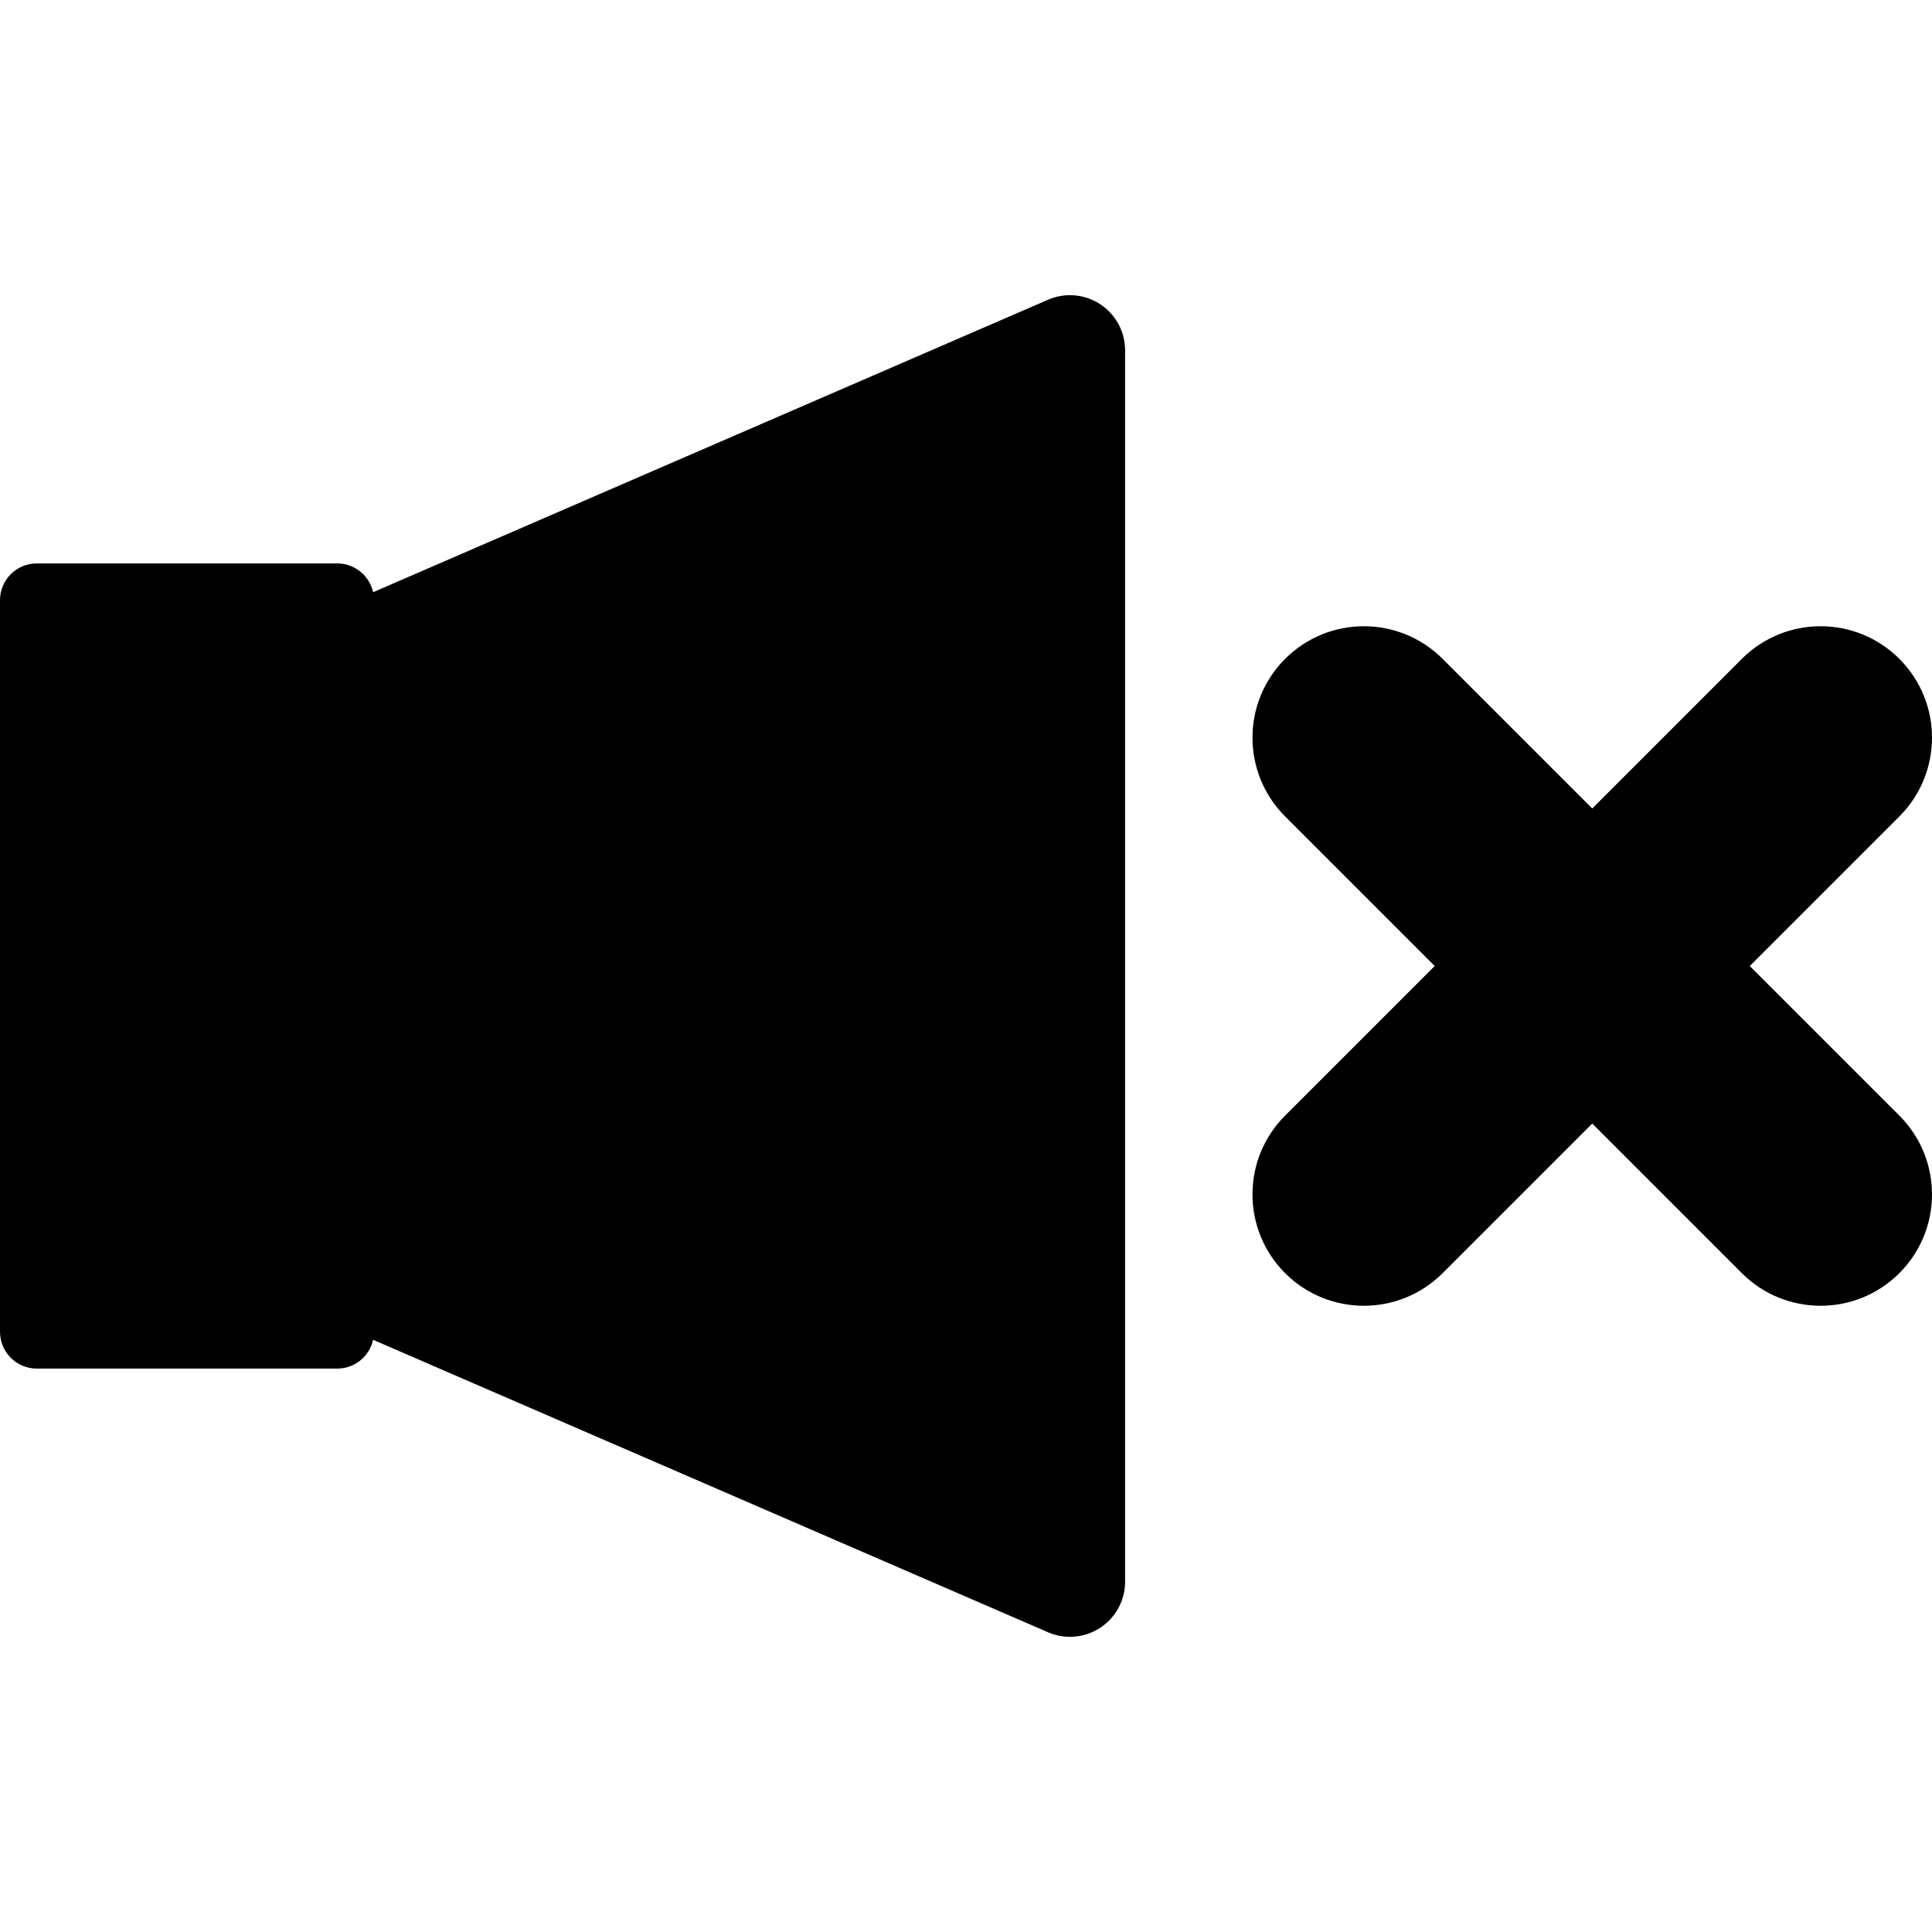
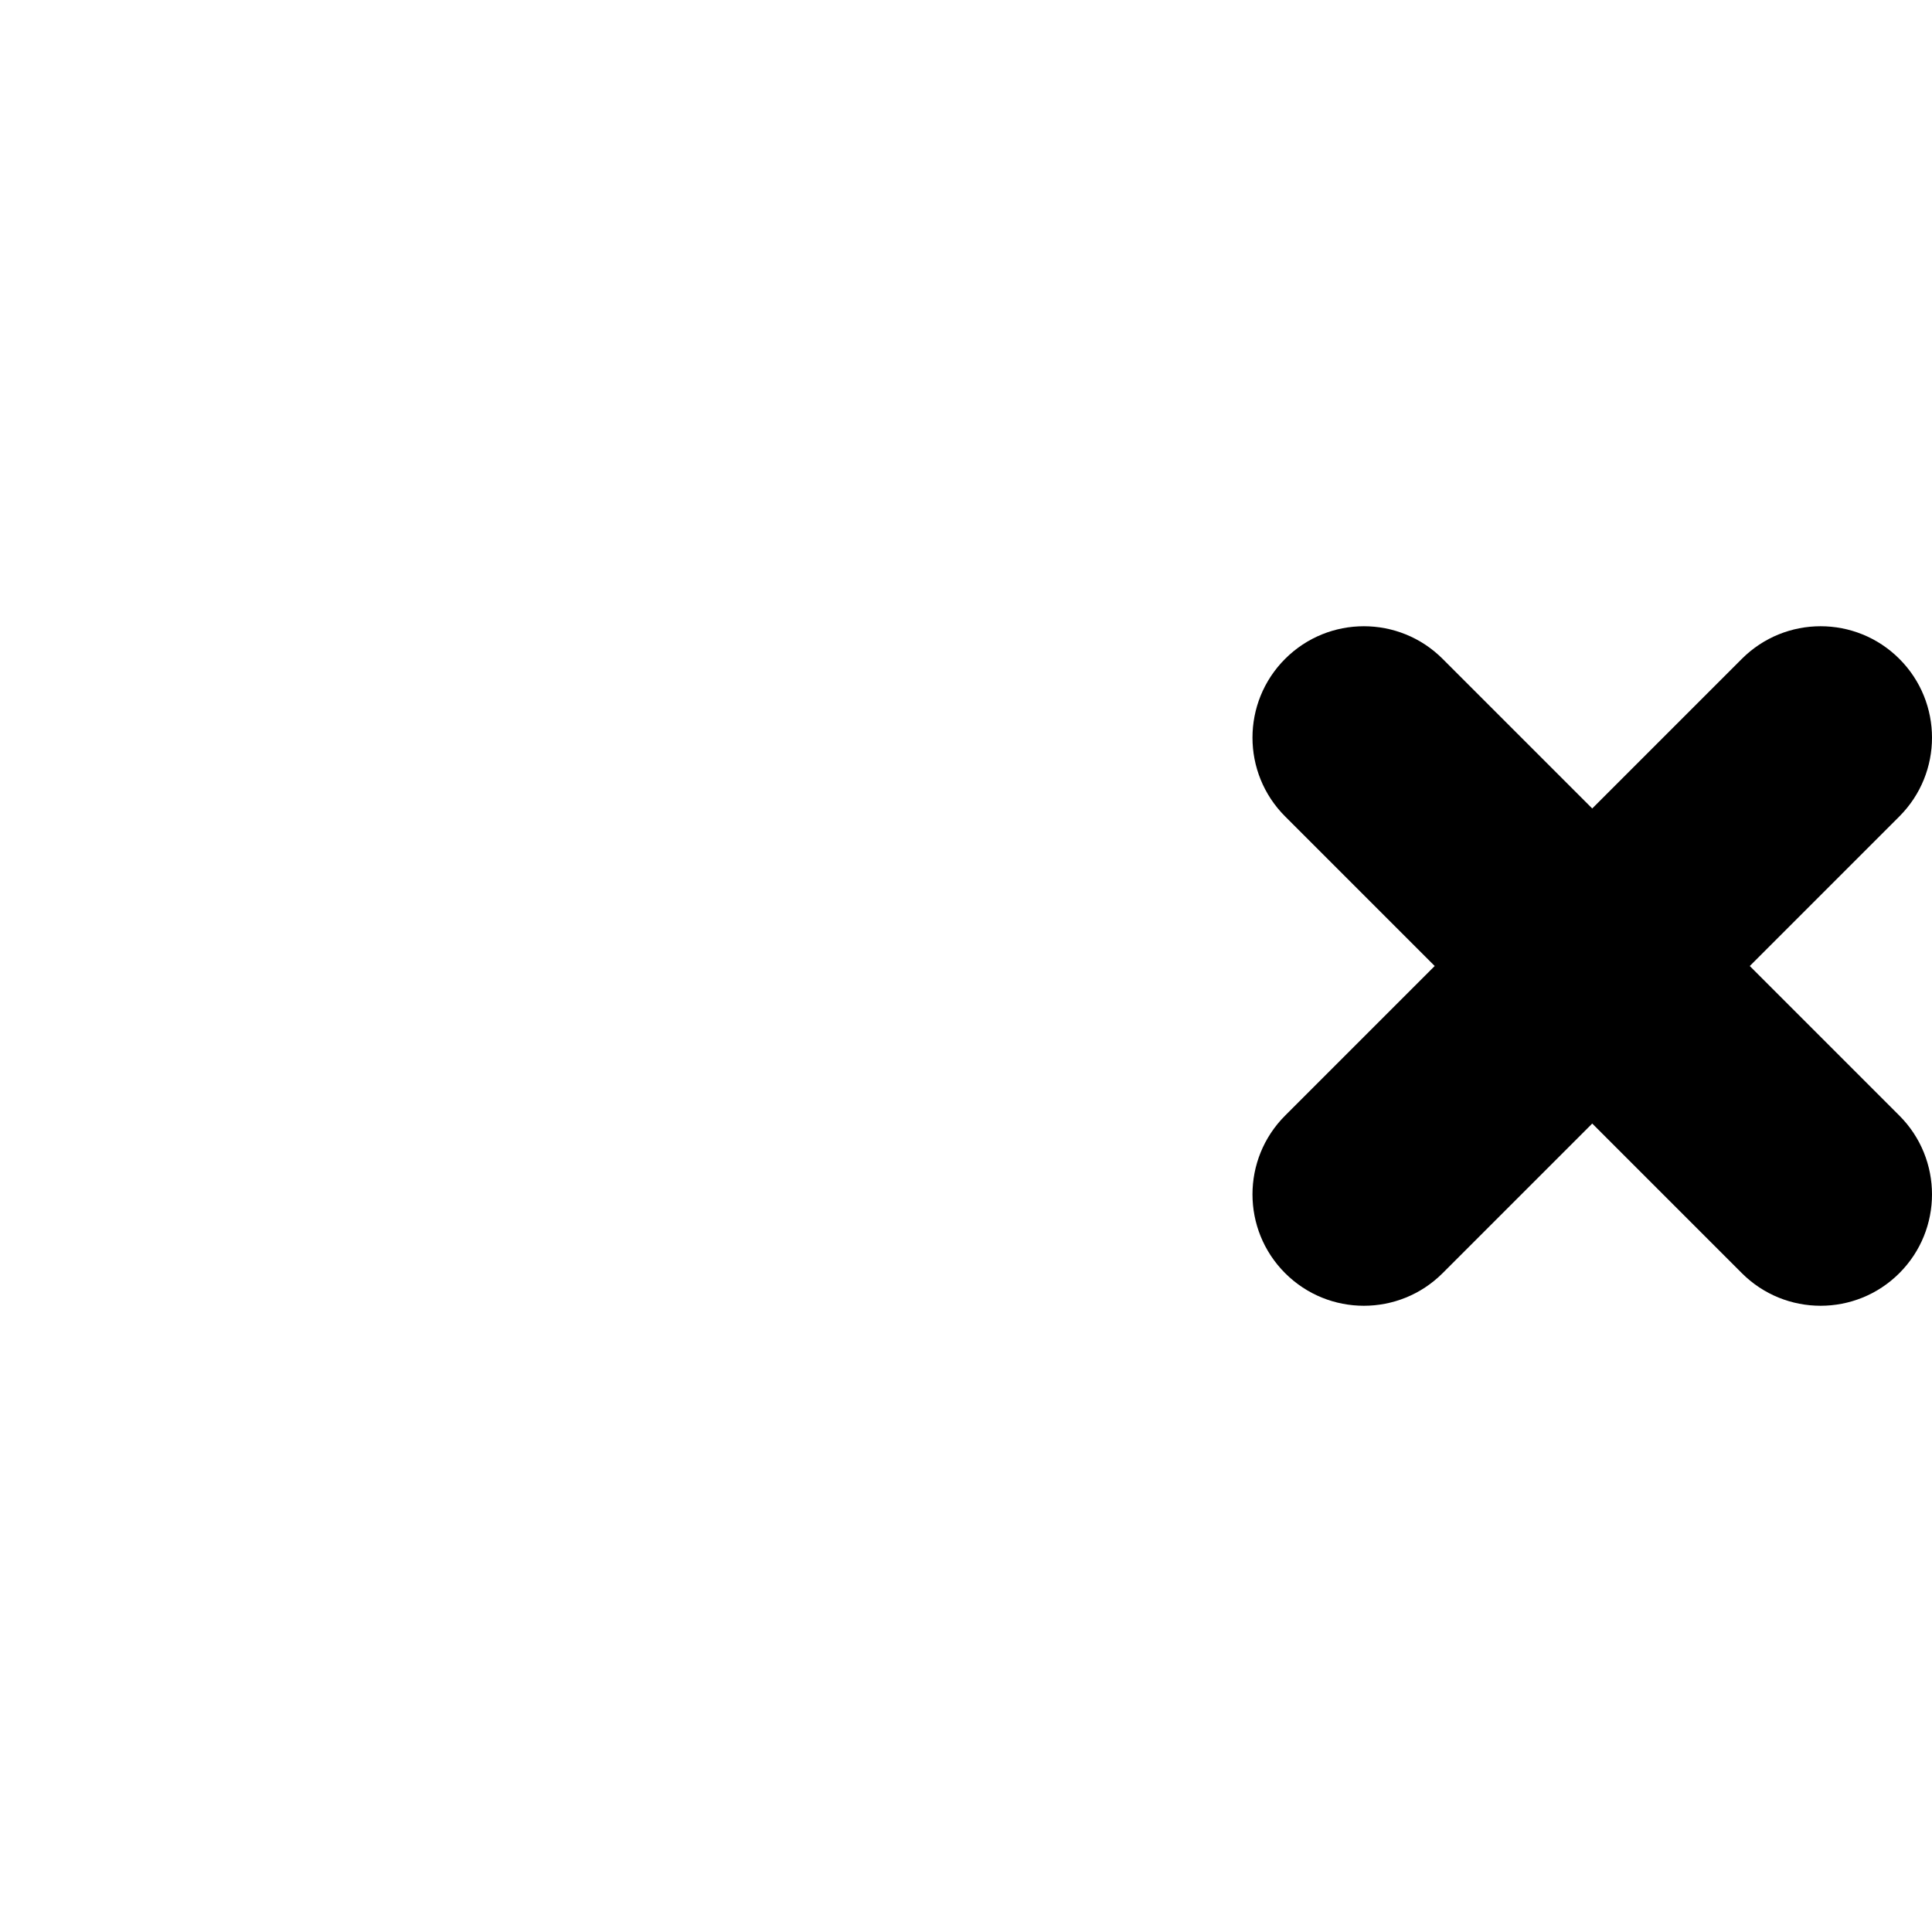
<svg xmlns="http://www.w3.org/2000/svg" fill="#000000" height="800px" width="800px" version="1.1" id="Capa_1" viewBox="0 0 612 612" xml:space="preserve">
  <g>
    <g>
-       <path d="M348.521,96.371c-4.918-3.23-11.129-3.769-16.538-1.422L118.19,187.591c-1.152-5.21-5.8-9.116-11.362-9.116H11.653    C5.21,178.475,0,183.689,0,190.124v231.758c0,6.433,5.21,11.645,11.653,11.645h95.175c5.56,0,10.21-3.902,11.362-9.112    l213.793,92.641c2.223,0.964,4.588,1.439,6.952,1.439c3.349,0,6.693-0.968,9.586-2.863c4.914-3.23,7.882-8.721,7.882-14.603    V110.975C356.402,105.089,353.434,99.597,348.521,96.371z" />
      <path d="M554.275,306.002l47.388-47.388c13.783-13.781,13.783-36.122,0-49.903c-13.777-13.783-36.124-13.783-49.903,0    L504.373,256.1l-47.388-47.388c-13.779-13.783-36.122-13.783-49.901,0c-13.781,13.781-13.781,36.122,0,49.903l47.388,47.388    l-47.388,47.388c-13.781,13.781-13.781,36.122,0,49.903c6.89,6.892,15.92,10.335,24.951,10.335    c9.031,0,18.061-3.444,24.949-10.335l47.388-47.388l47.388,47.388c6.892,6.892,15.922,10.335,24.953,10.335    c9.031,0,18.063-3.444,24.949-10.335c13.783-13.781,13.783-36.122,0-49.903L554.275,306.002z" />
    </g>
  </g>
</svg>